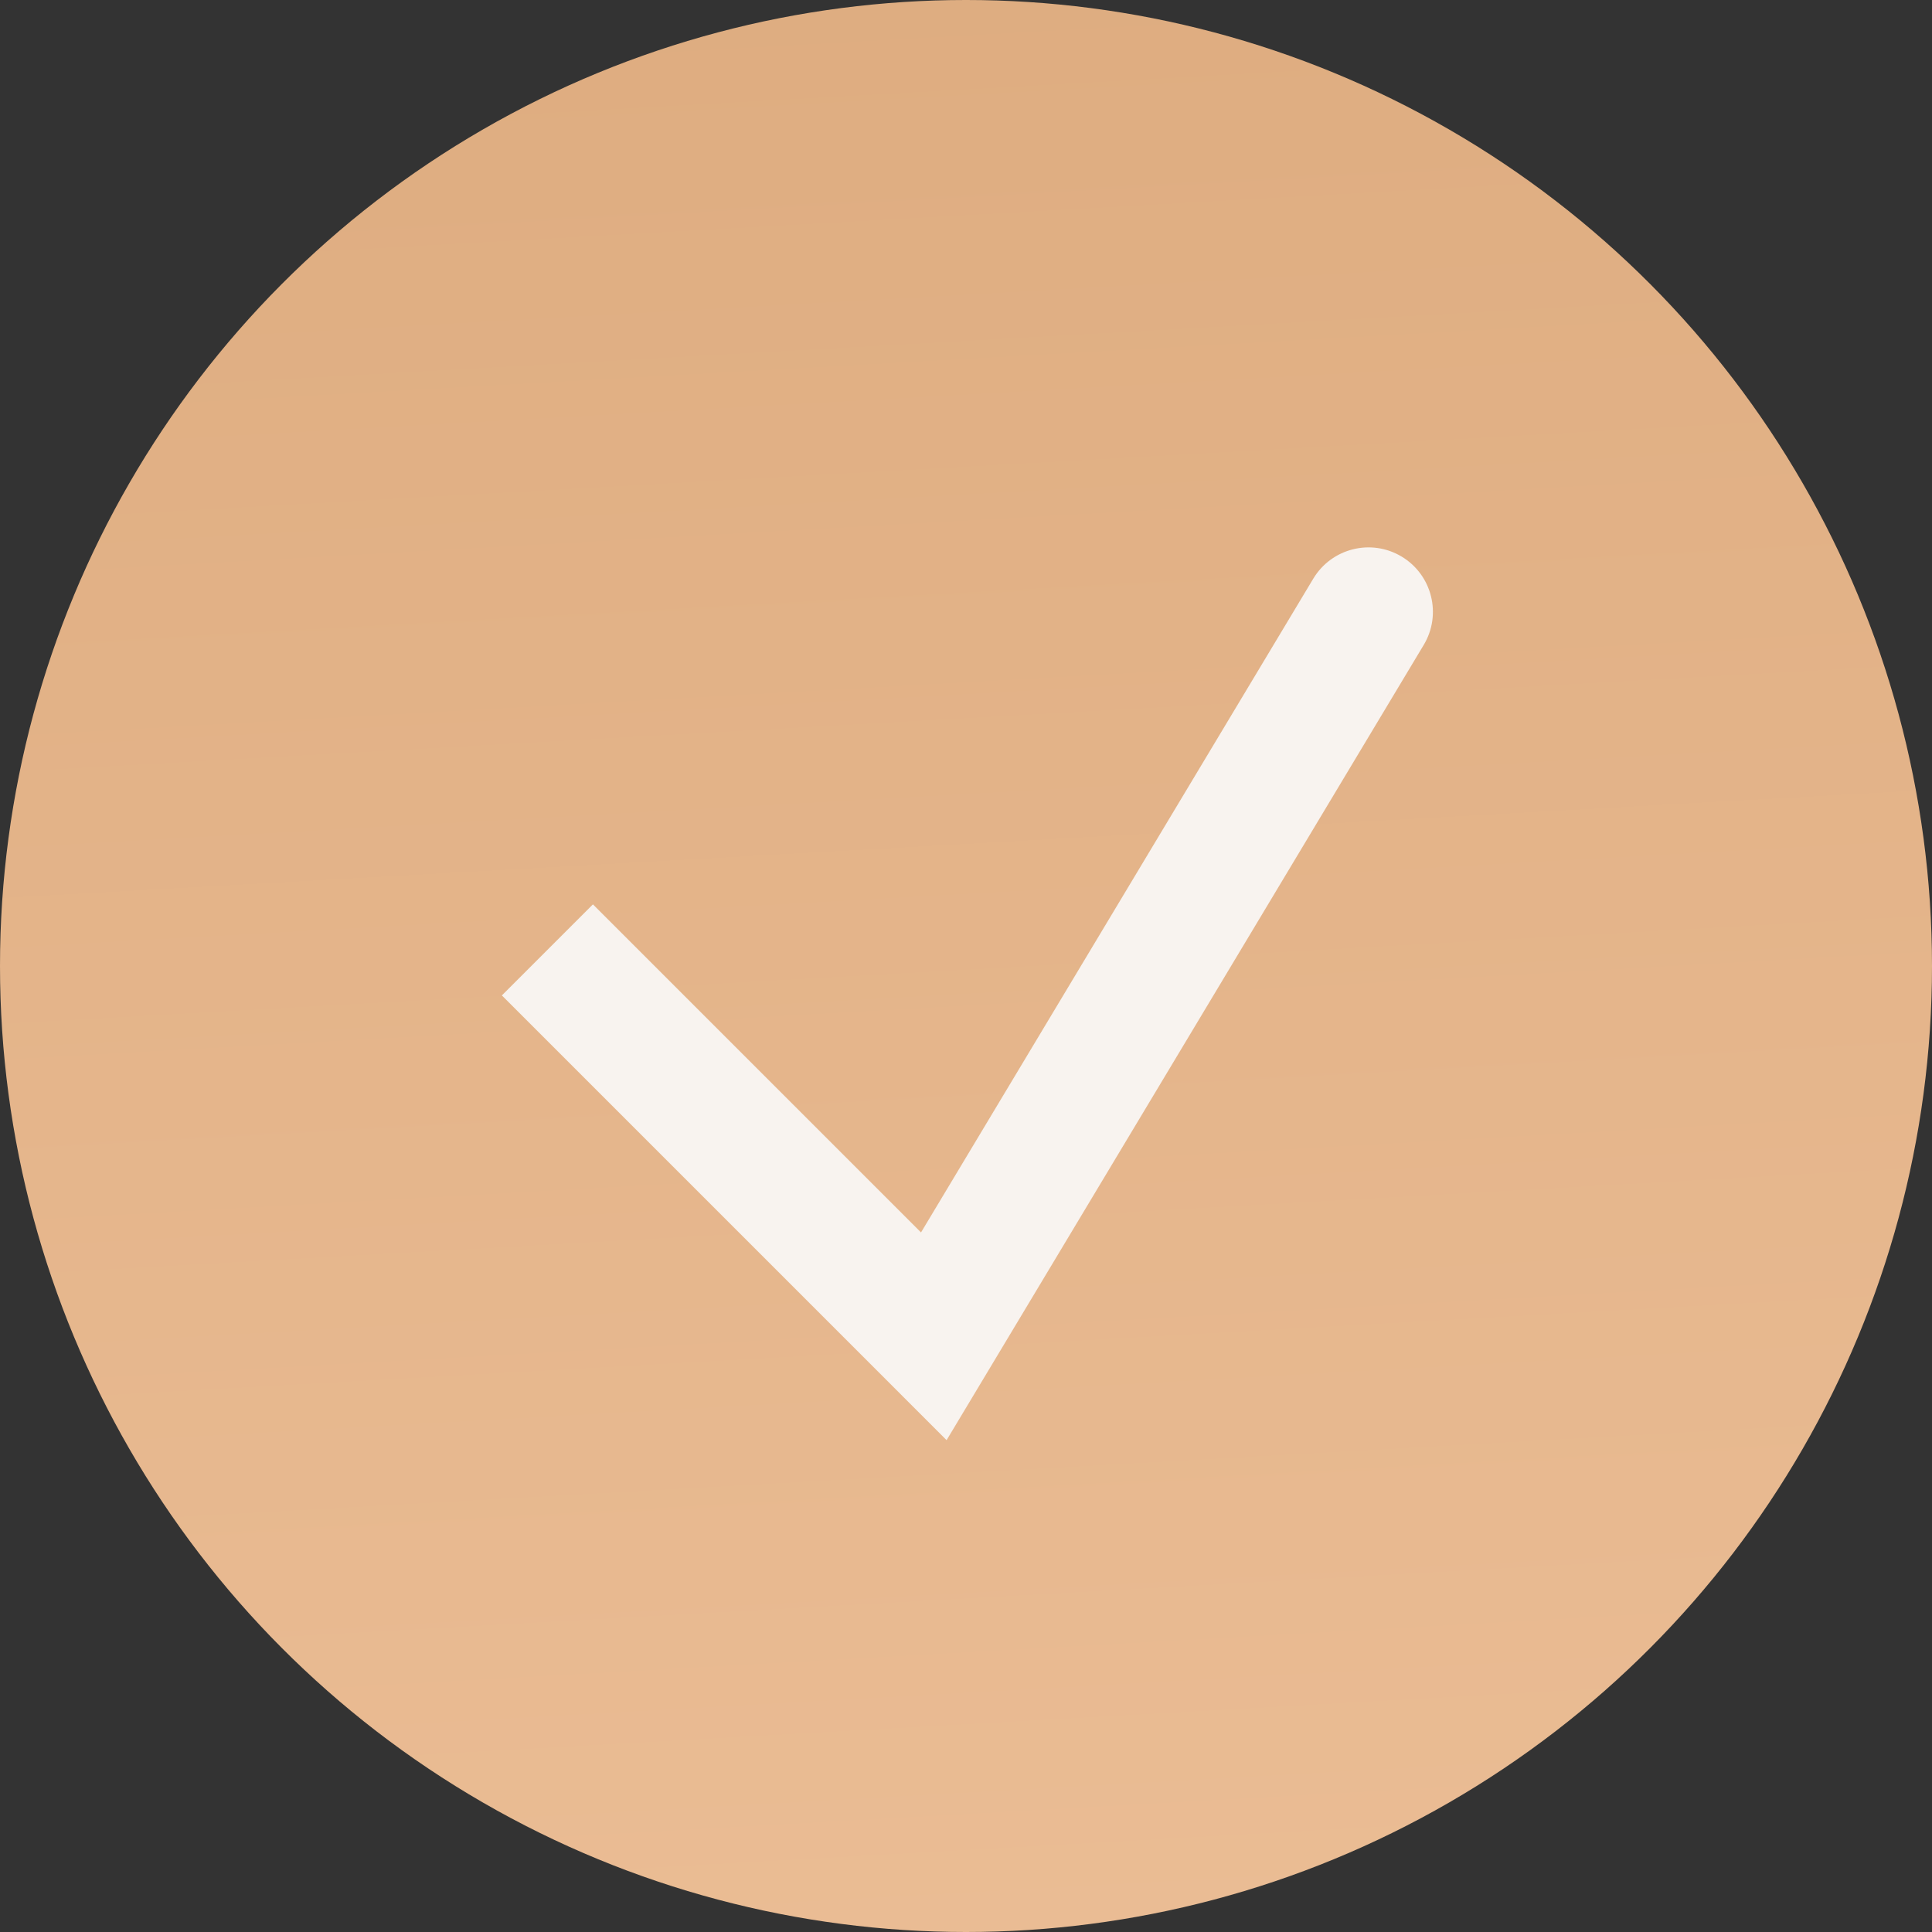
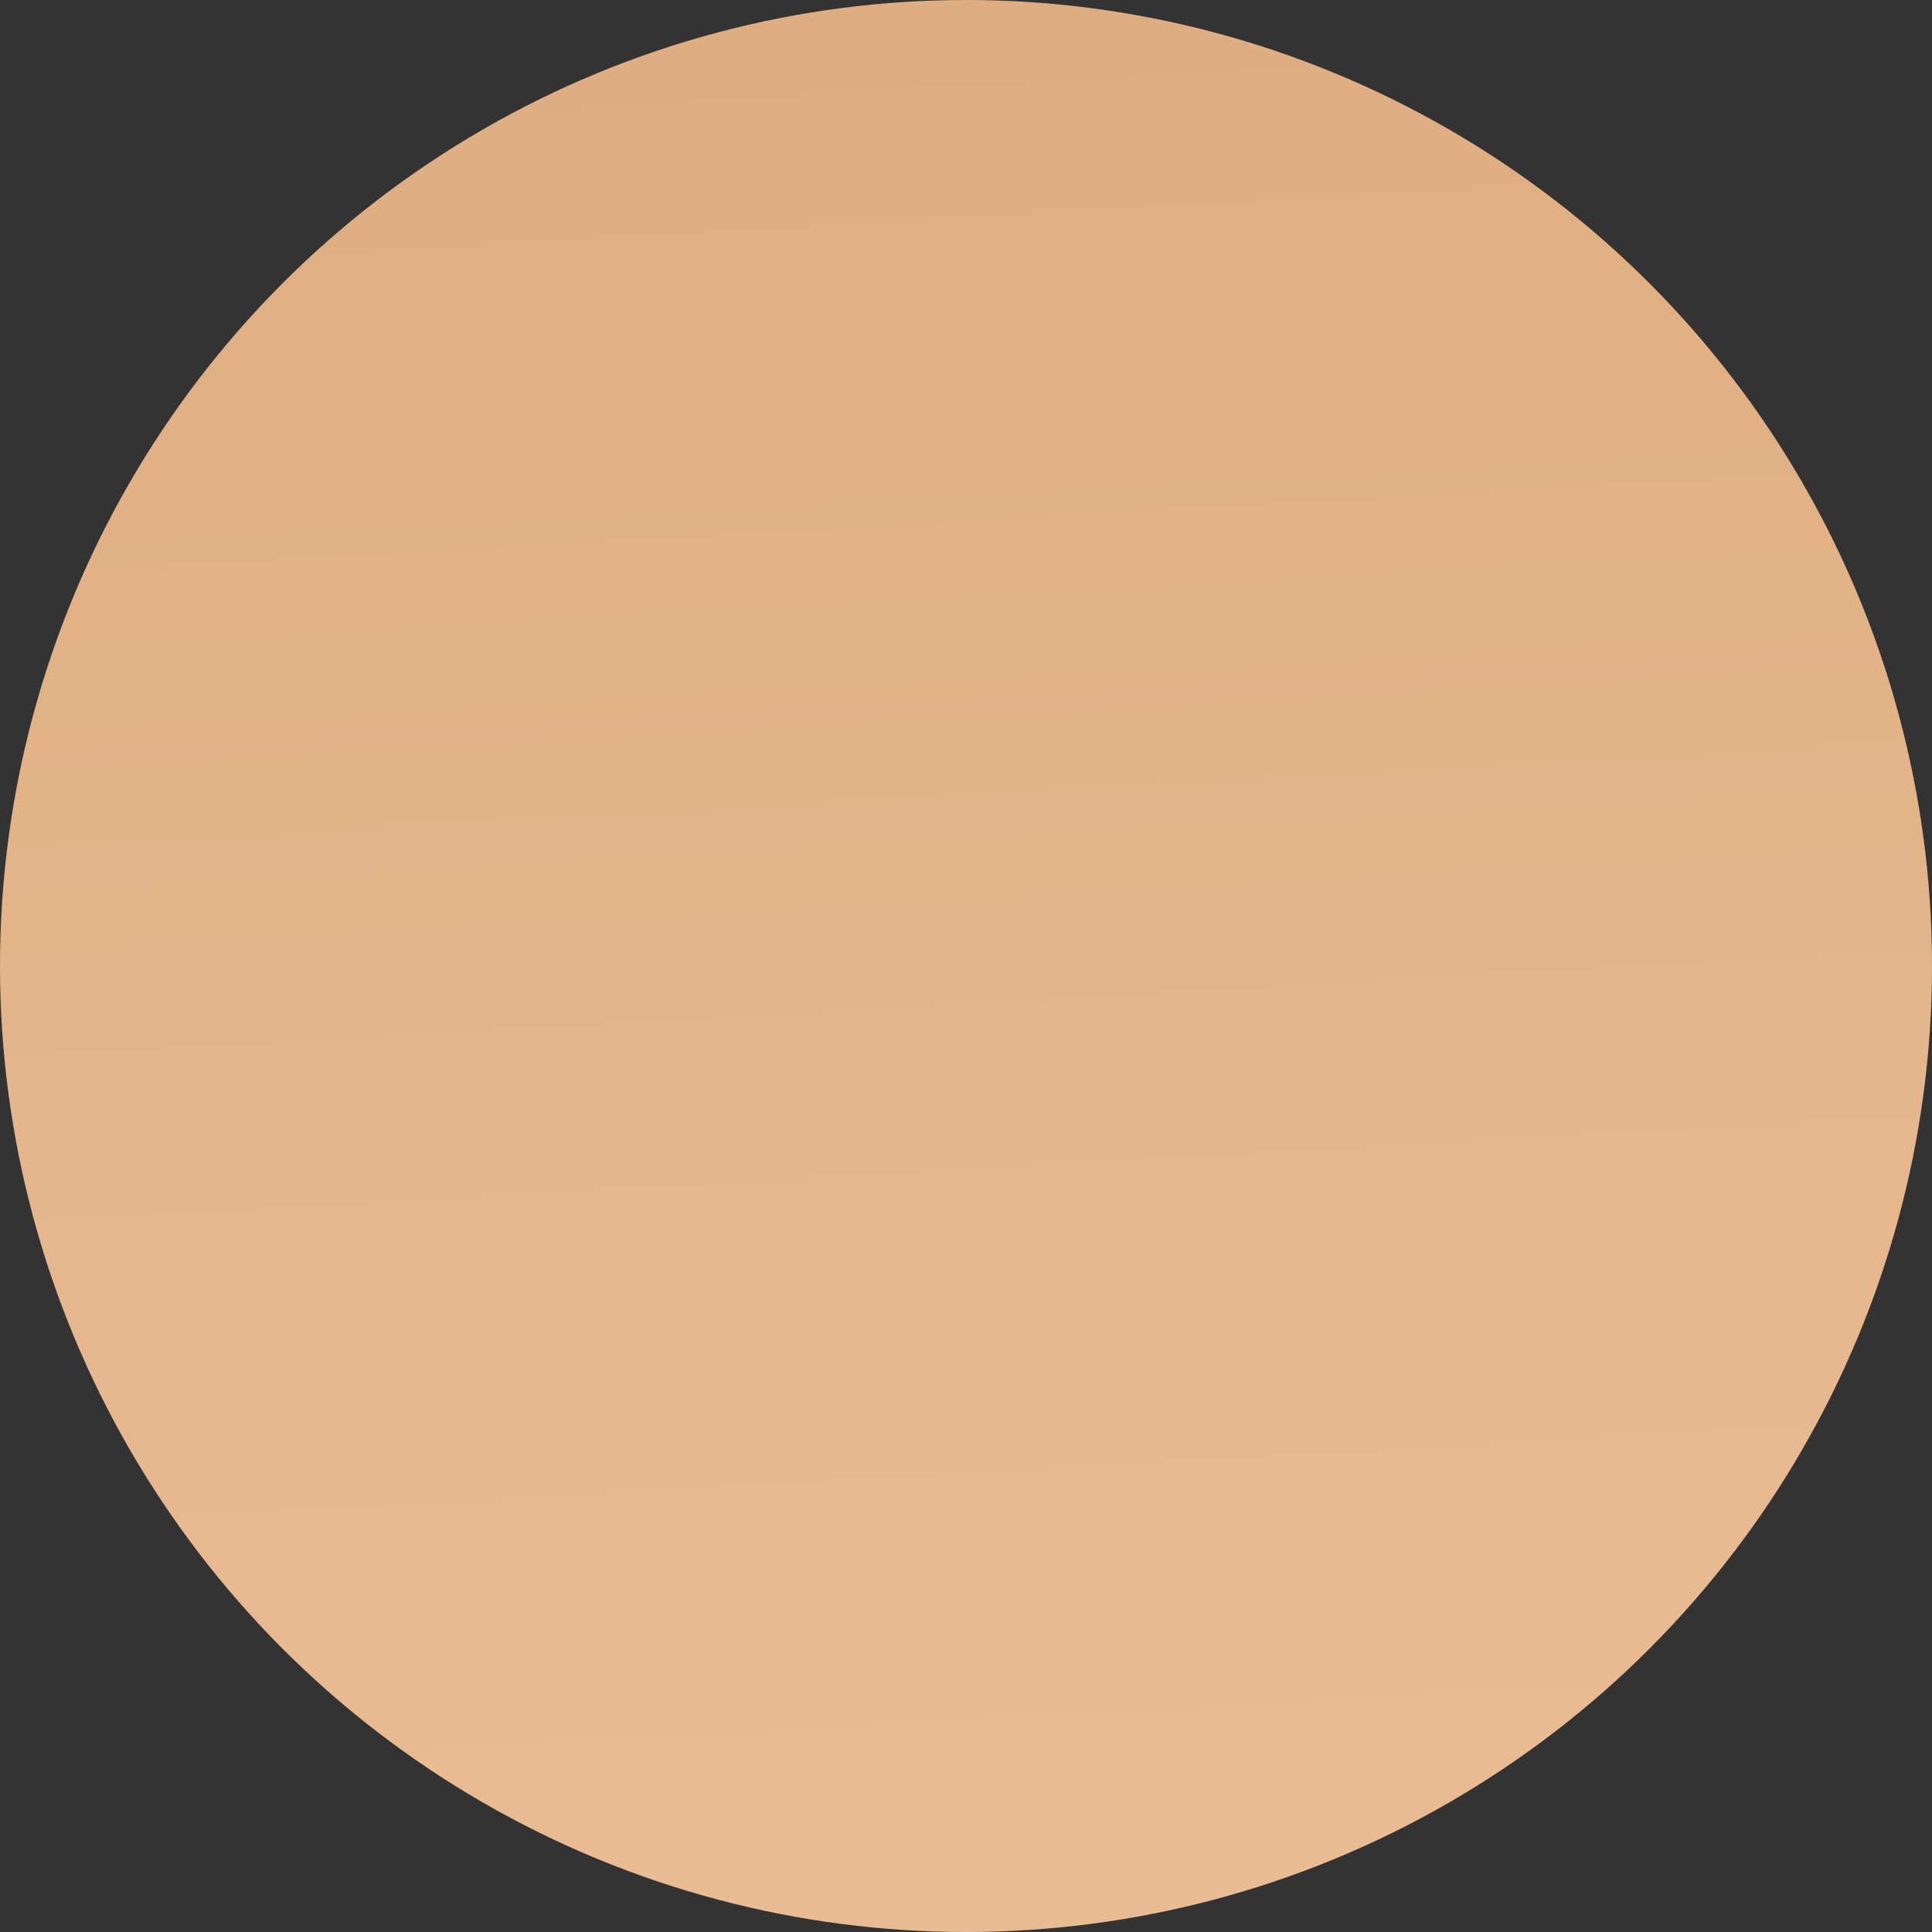
<svg xmlns="http://www.w3.org/2000/svg" width="120" height="120" viewBox="0 0 120 120" fill="none">
  <rect x="0" y="0" width="120" height="120" fill="#333333" stroke="none" />
  <circle cx="60" cy="60" r="60" fill="url(#paint0_linear_58_179)" />
-   <path d="M58 83L55.172 85.828L58.794 89.451L61.43 85.058L58 83ZM88.43 40.058C89.567 38.164 88.952 35.707 87.058 34.57C85.164 33.433 82.707 34.048 81.57 35.942L88.43 40.058ZM31.172 61.828L55.172 85.828L60.828 80.172L36.828 56.172L31.172 61.828ZM61.43 85.058L88.43 40.058L81.57 35.942L54.57 80.942L61.43 85.058Z" fill="#F8F3EF" />
  <defs>
    <linearGradient id="paint0_linear_58_179" x1="61.846" y1="-53.143" x2="73.644" y2="157.104" gradientUnits="userSpaceOnUse">
      <stop stop-color="#D9A678" />
      <stop offset="1" stop-color="#EEC19A" />
    </linearGradient>
  </defs>
</svg>